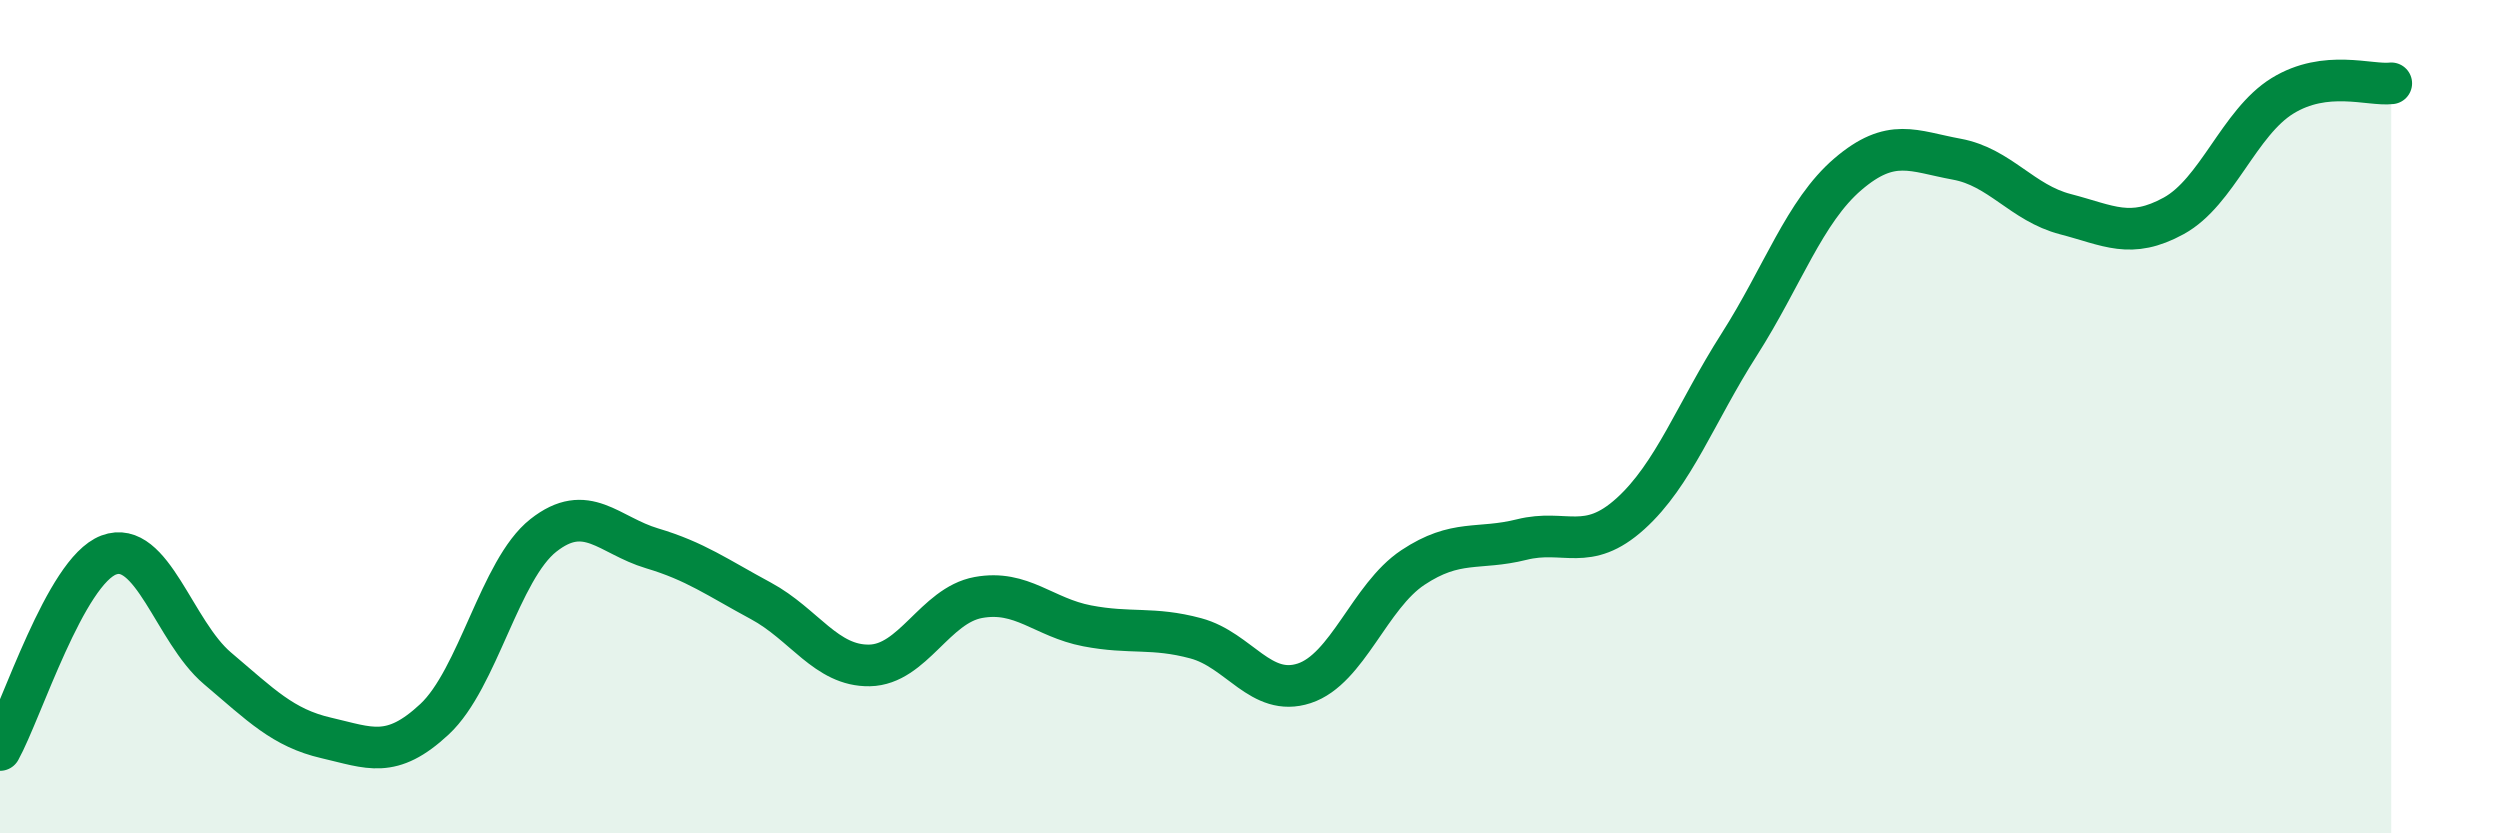
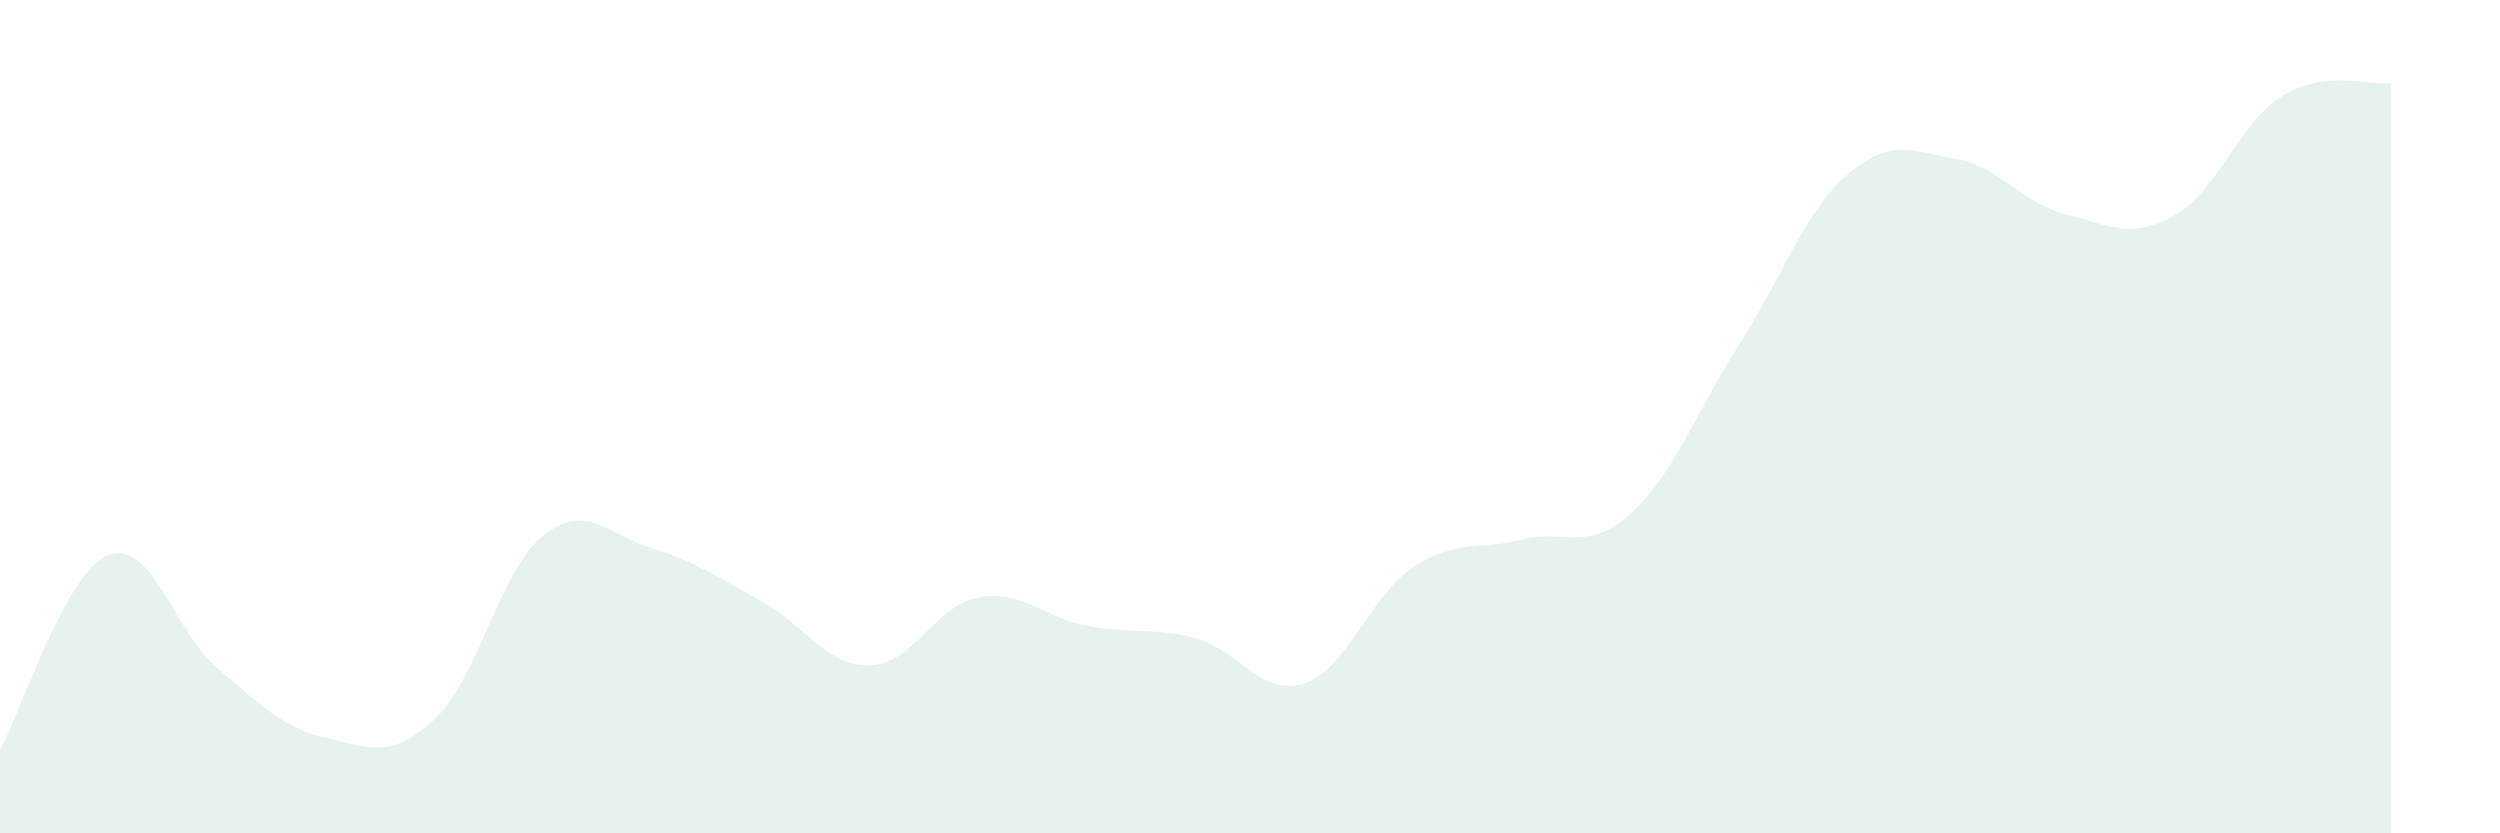
<svg xmlns="http://www.w3.org/2000/svg" width="60" height="20" viewBox="0 0 60 20">
  <path d="M 0,18 C 0.52,17.06 1.57,13.71 2.61,13.32 C 3.65,12.93 4.18,15.16 5.22,16.04 C 6.26,16.92 6.79,17.47 7.83,17.71 C 8.87,17.95 9.39,18.23 10.43,17.26 C 11.47,16.29 12,13.67 13.04,12.85 C 14.08,12.03 14.61,12.85 15.65,13.16 C 16.69,13.47 17.22,13.86 18.26,14.42 C 19.3,14.98 19.83,15.99 20.87,15.97 C 21.91,15.95 22.44,14.53 23.48,14.34 C 24.52,14.15 25.05,14.82 26.09,15.02 C 27.13,15.22 27.66,15.04 28.7,15.32 C 29.74,15.6 30.26,16.74 31.3,16.4 C 32.34,16.06 32.87,14.31 33.91,13.62 C 34.95,12.93 35.48,13.21 36.52,12.95 C 37.56,12.69 38.09,13.27 39.13,12.33 C 40.17,11.39 40.7,9.9 41.74,8.27 C 42.78,6.64 43.31,5.07 44.35,4.18 C 45.39,3.29 45.92,3.63 46.96,3.82 C 48,4.01 48.53,4.87 49.57,5.14 C 50.61,5.41 51.13,5.75 52.17,5.18 C 53.21,4.61 53.74,2.94 54.78,2.3 C 55.82,1.66 56.87,2.06 57.39,2L57.39 20L0 20Z" fill="#008740" opacity="0.1" stroke-linecap="round" stroke-linejoin="round" />
-   <path d="M 0,18 C 0.52,17.06 1.57,13.71 2.61,13.32 C 3.65,12.93 4.18,15.16 5.22,16.04 C 6.26,16.92 6.79,17.47 7.83,17.71 C 8.87,17.95 9.39,18.23 10.43,17.26 C 11.47,16.29 12,13.67 13.04,12.85 C 14.08,12.03 14.61,12.85 15.65,13.16 C 16.69,13.47 17.22,13.86 18.26,14.42 C 19.3,14.98 19.83,15.99 20.87,15.97 C 21.91,15.95 22.44,14.53 23.48,14.34 C 24.52,14.15 25.05,14.82 26.09,15.02 C 27.13,15.22 27.66,15.04 28.7,15.32 C 29.74,15.6 30.26,16.74 31.3,16.4 C 32.34,16.06 32.87,14.31 33.91,13.62 C 34.95,12.93 35.48,13.21 36.52,12.95 C 37.56,12.69 38.09,13.27 39.13,12.33 C 40.17,11.39 40.7,9.9 41.74,8.27 C 42.78,6.64 43.31,5.07 44.35,4.18 C 45.39,3.29 45.92,3.63 46.96,3.82 C 48,4.01 48.53,4.87 49.57,5.14 C 50.61,5.41 51.13,5.75 52.17,5.18 C 53.21,4.61 53.74,2.94 54.78,2.3 C 55.82,1.66 56.87,2.06 57.39,2" stroke="#008740" stroke-width="1" fill="none" stroke-linecap="round" stroke-linejoin="round" />
</svg>